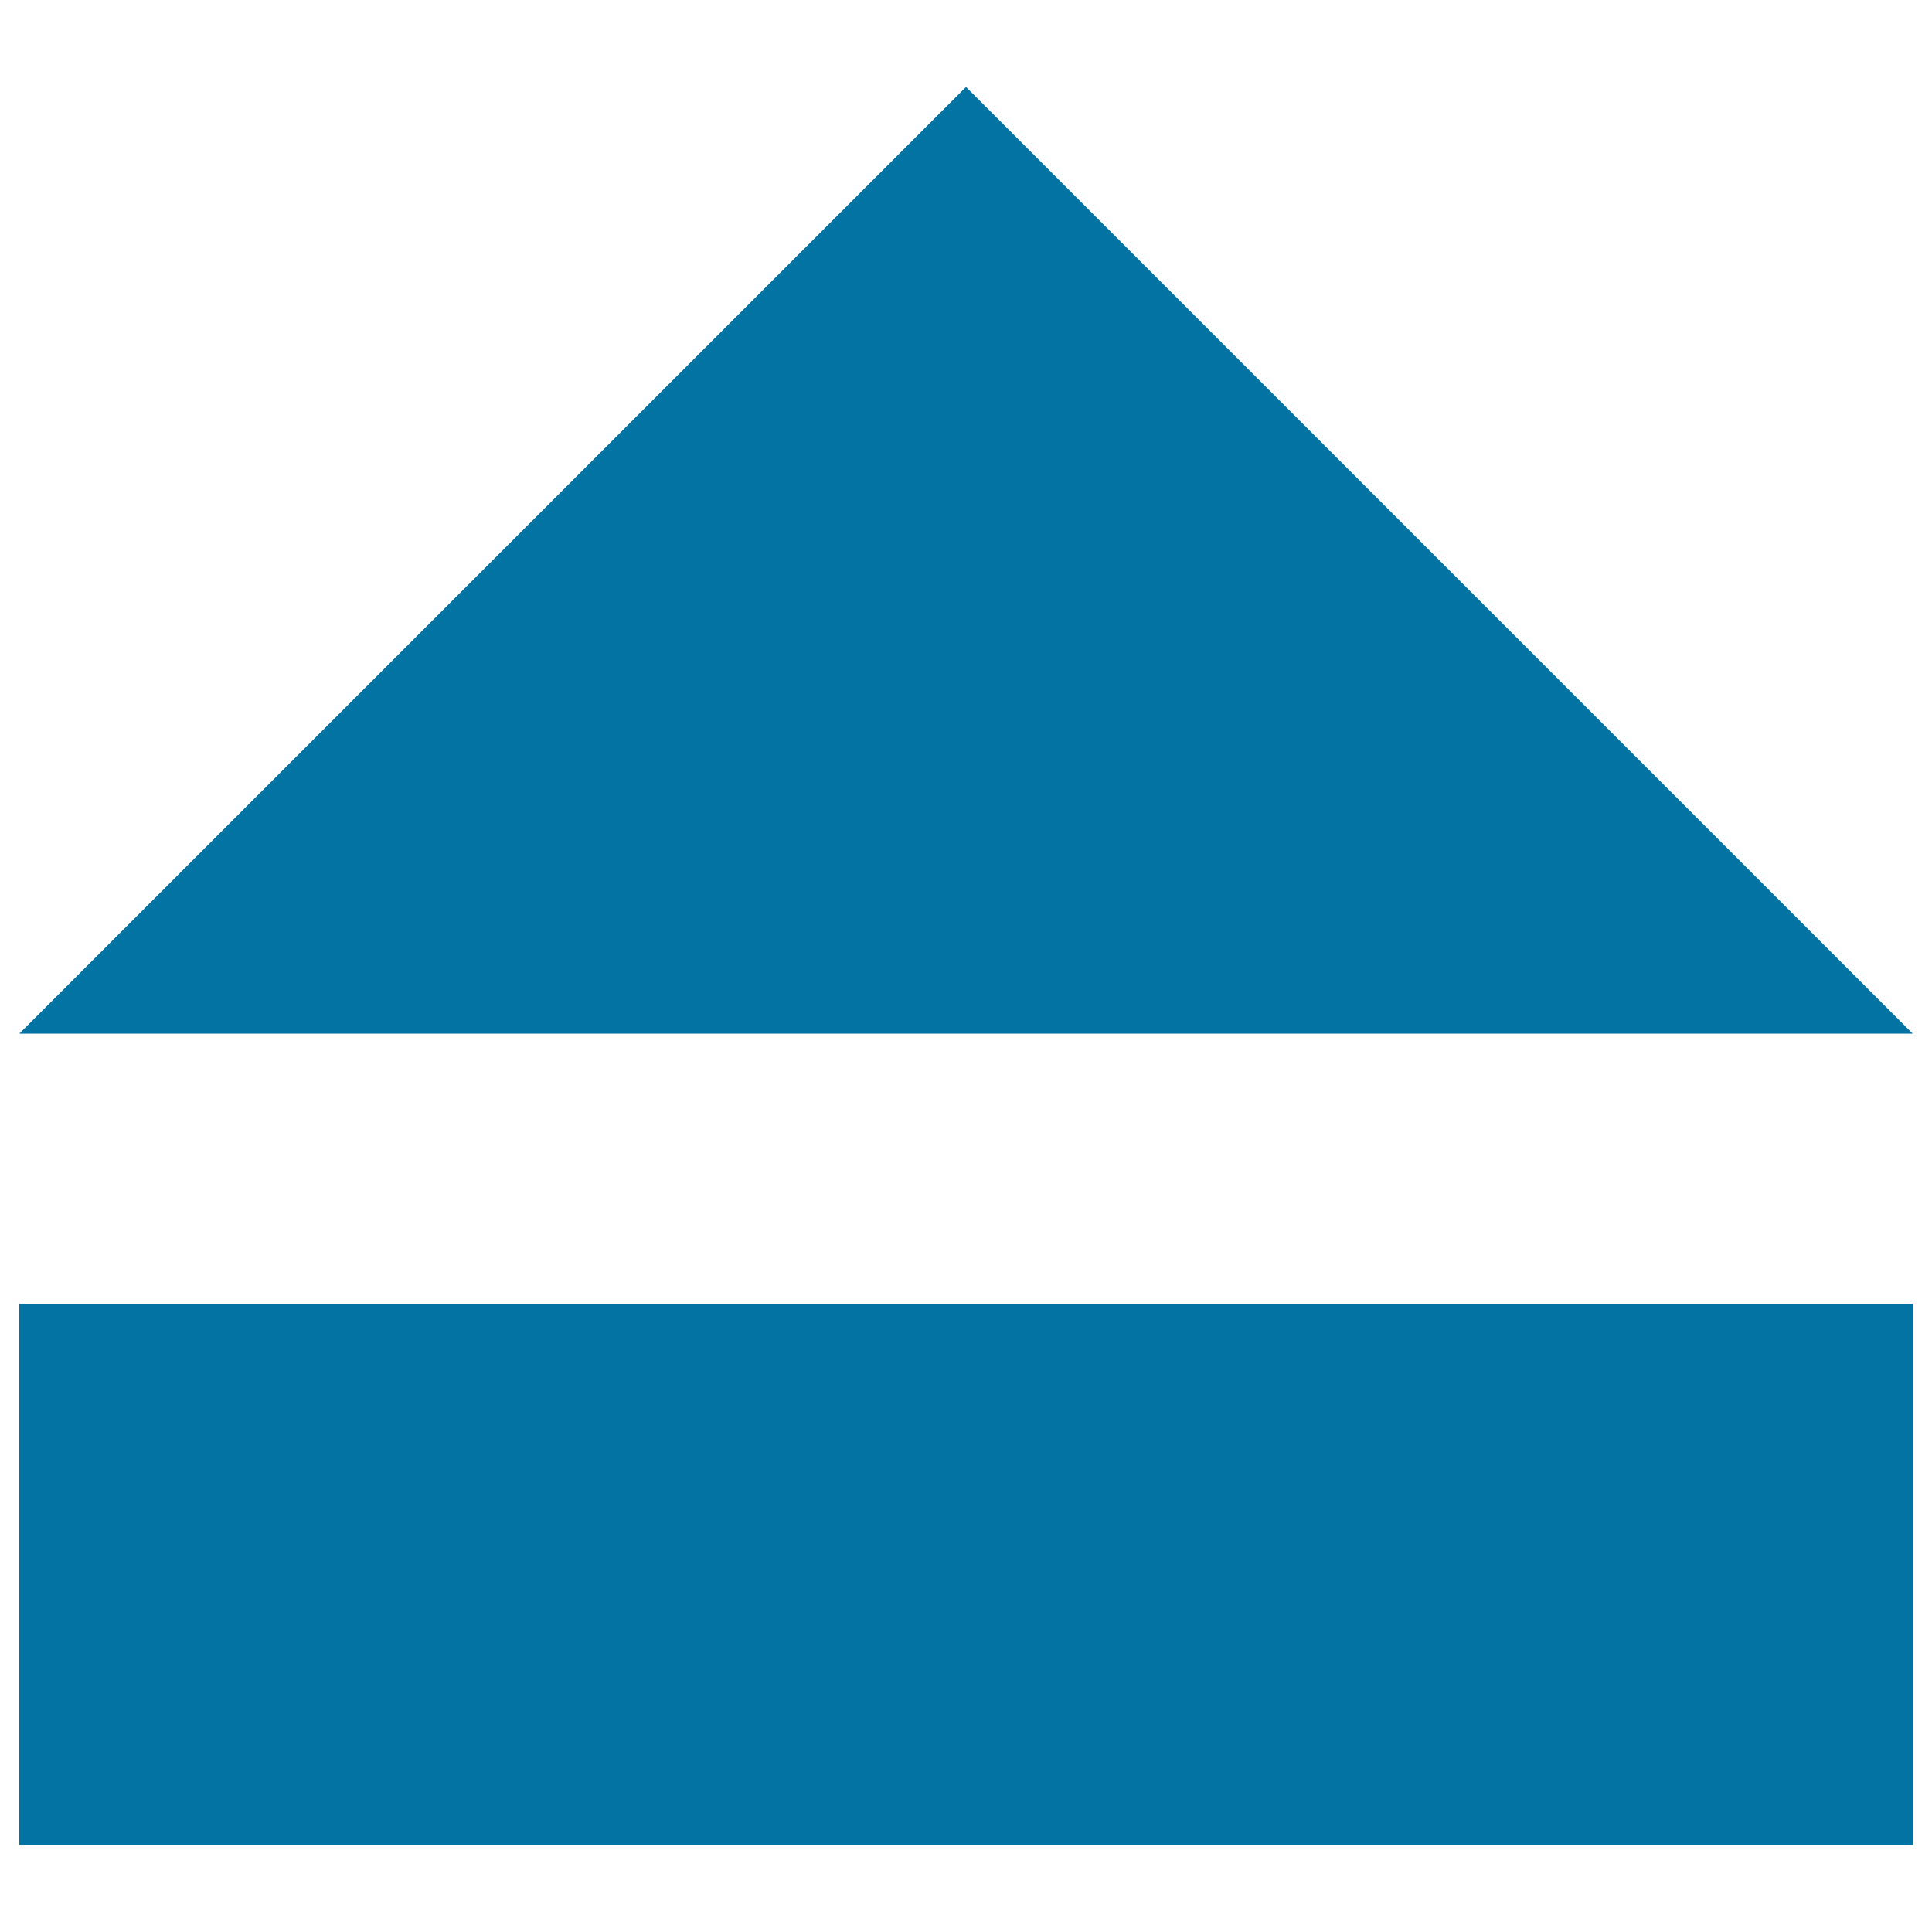
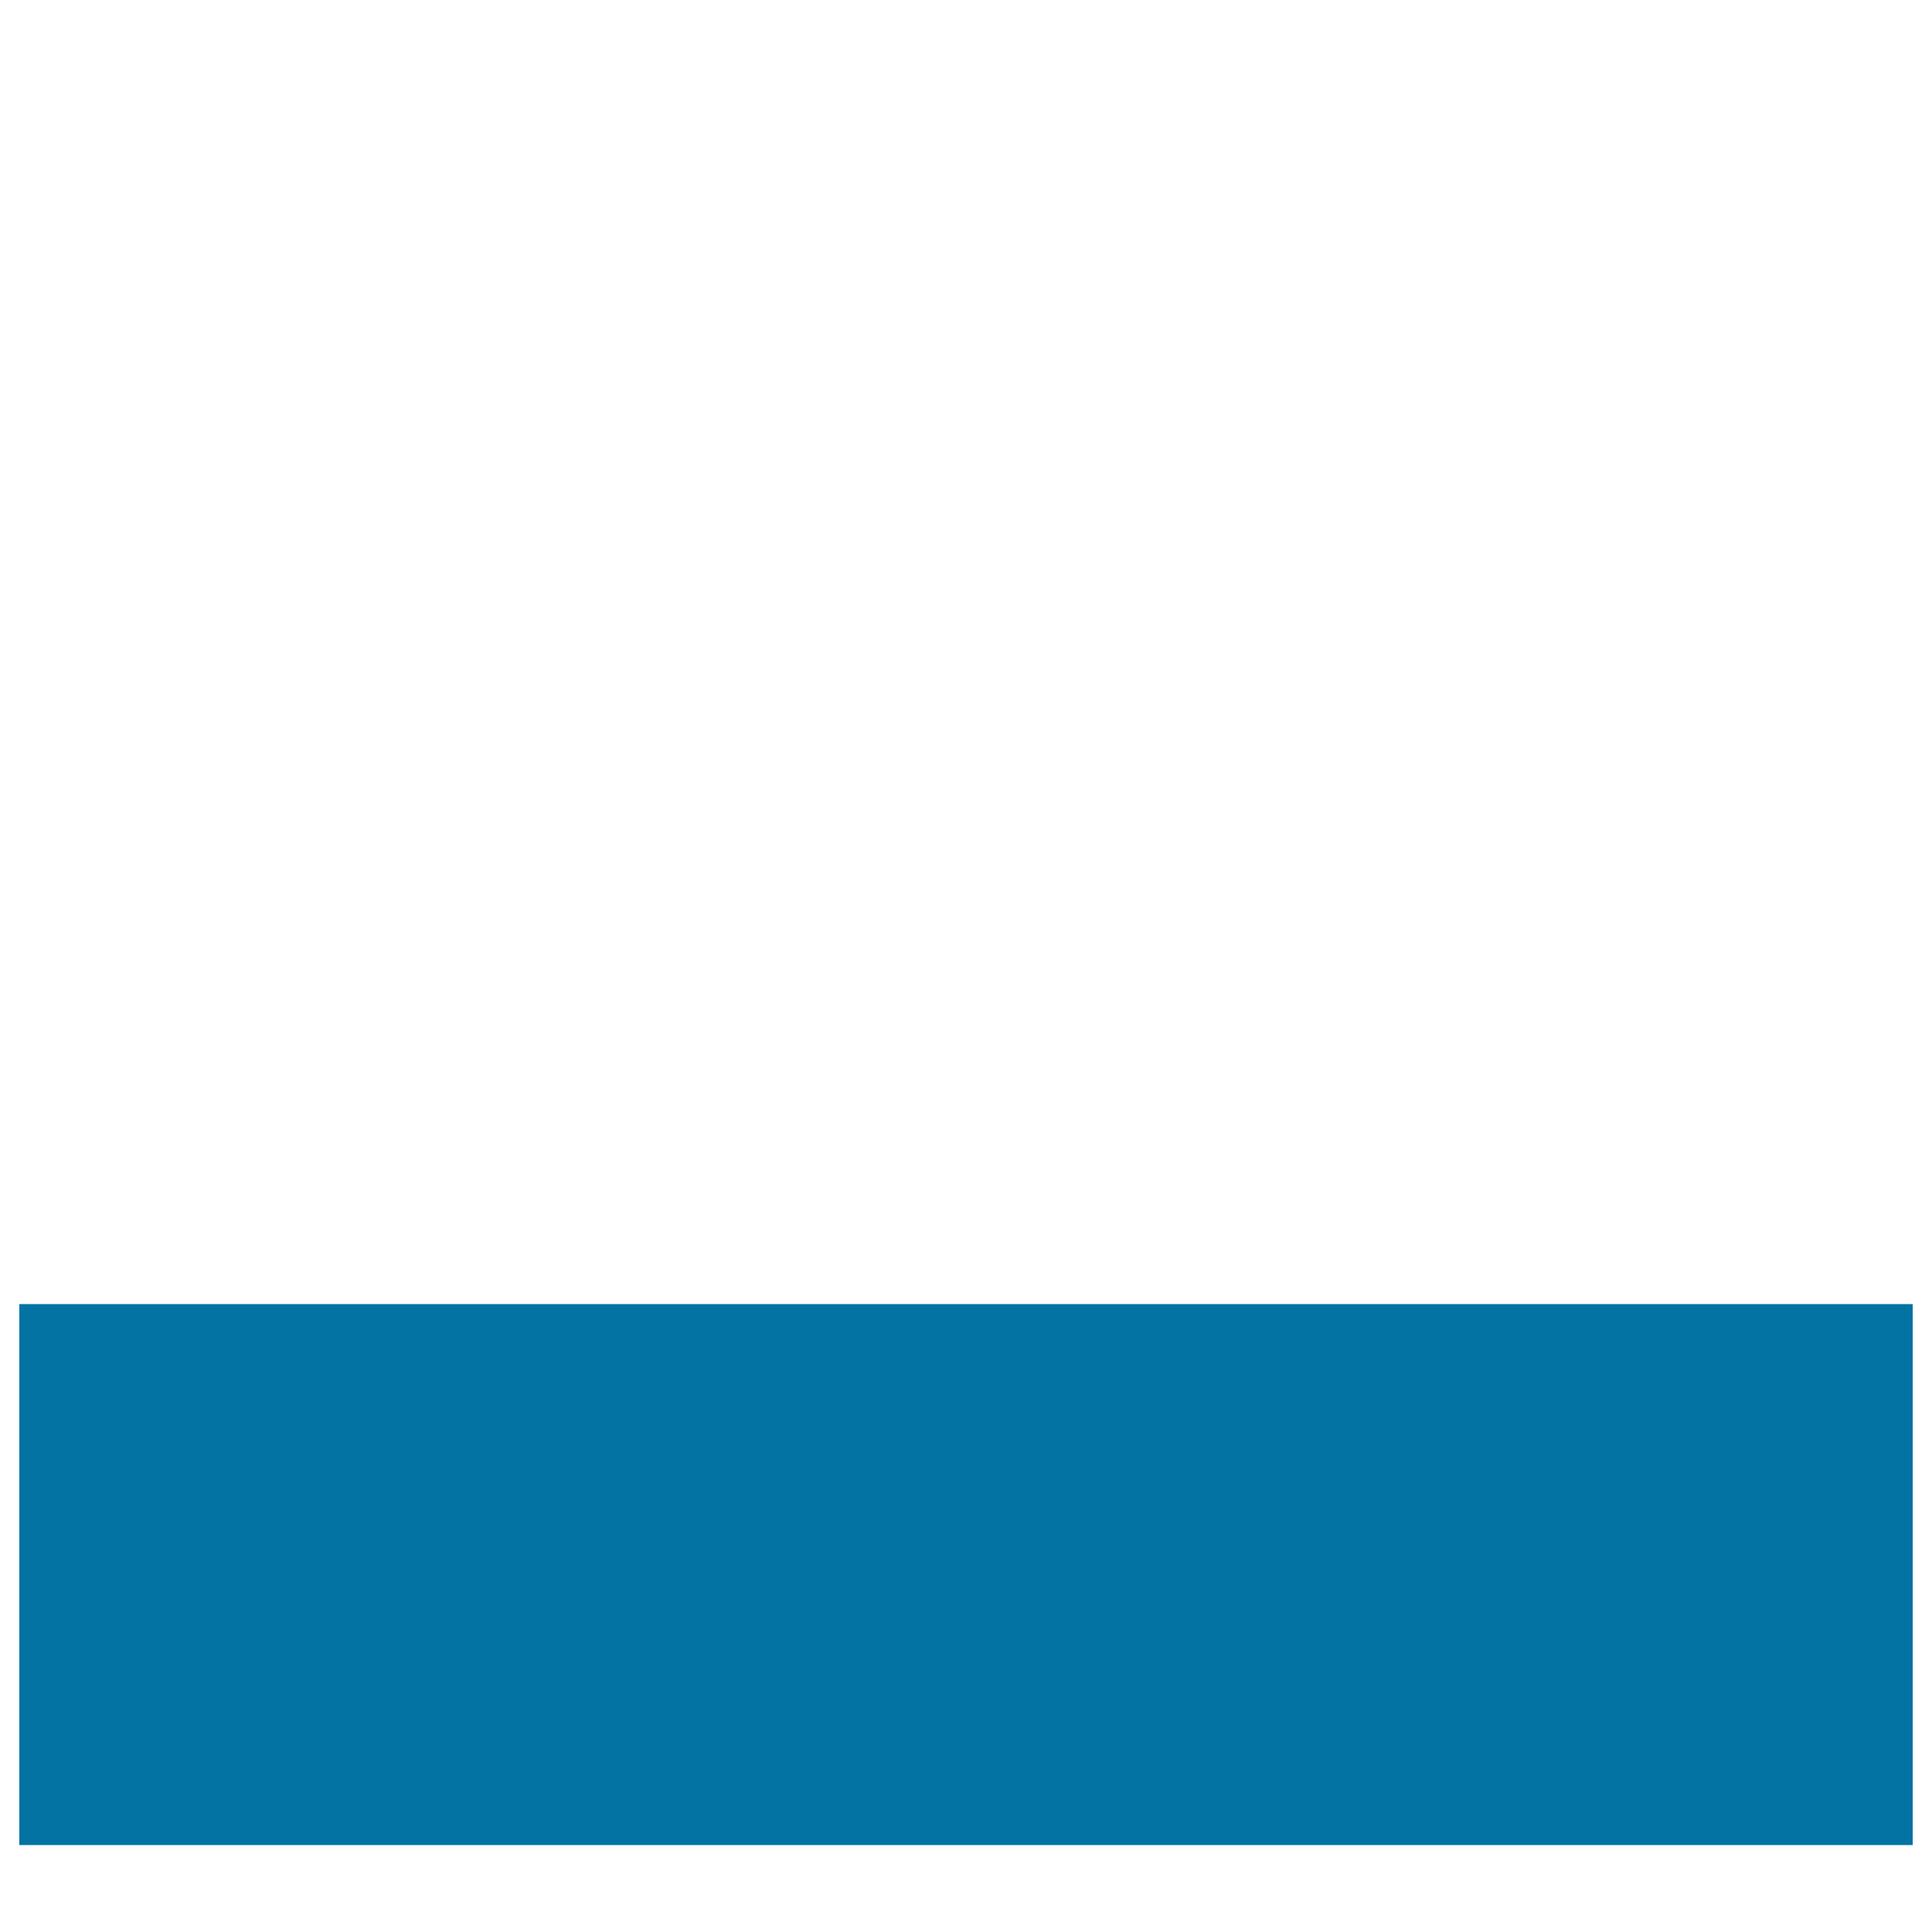
<svg xmlns="http://www.w3.org/2000/svg" viewBox="0 0 1000 1000" style="fill:#0273a2">
  <title>Eject Symbol SVG icon</title>
  <g>
    <g>
-       <polygon points="500,45 10,535 990,535 " />
      <rect x="10" y="675" width="980" height="280" />
    </g>
  </g>
</svg>